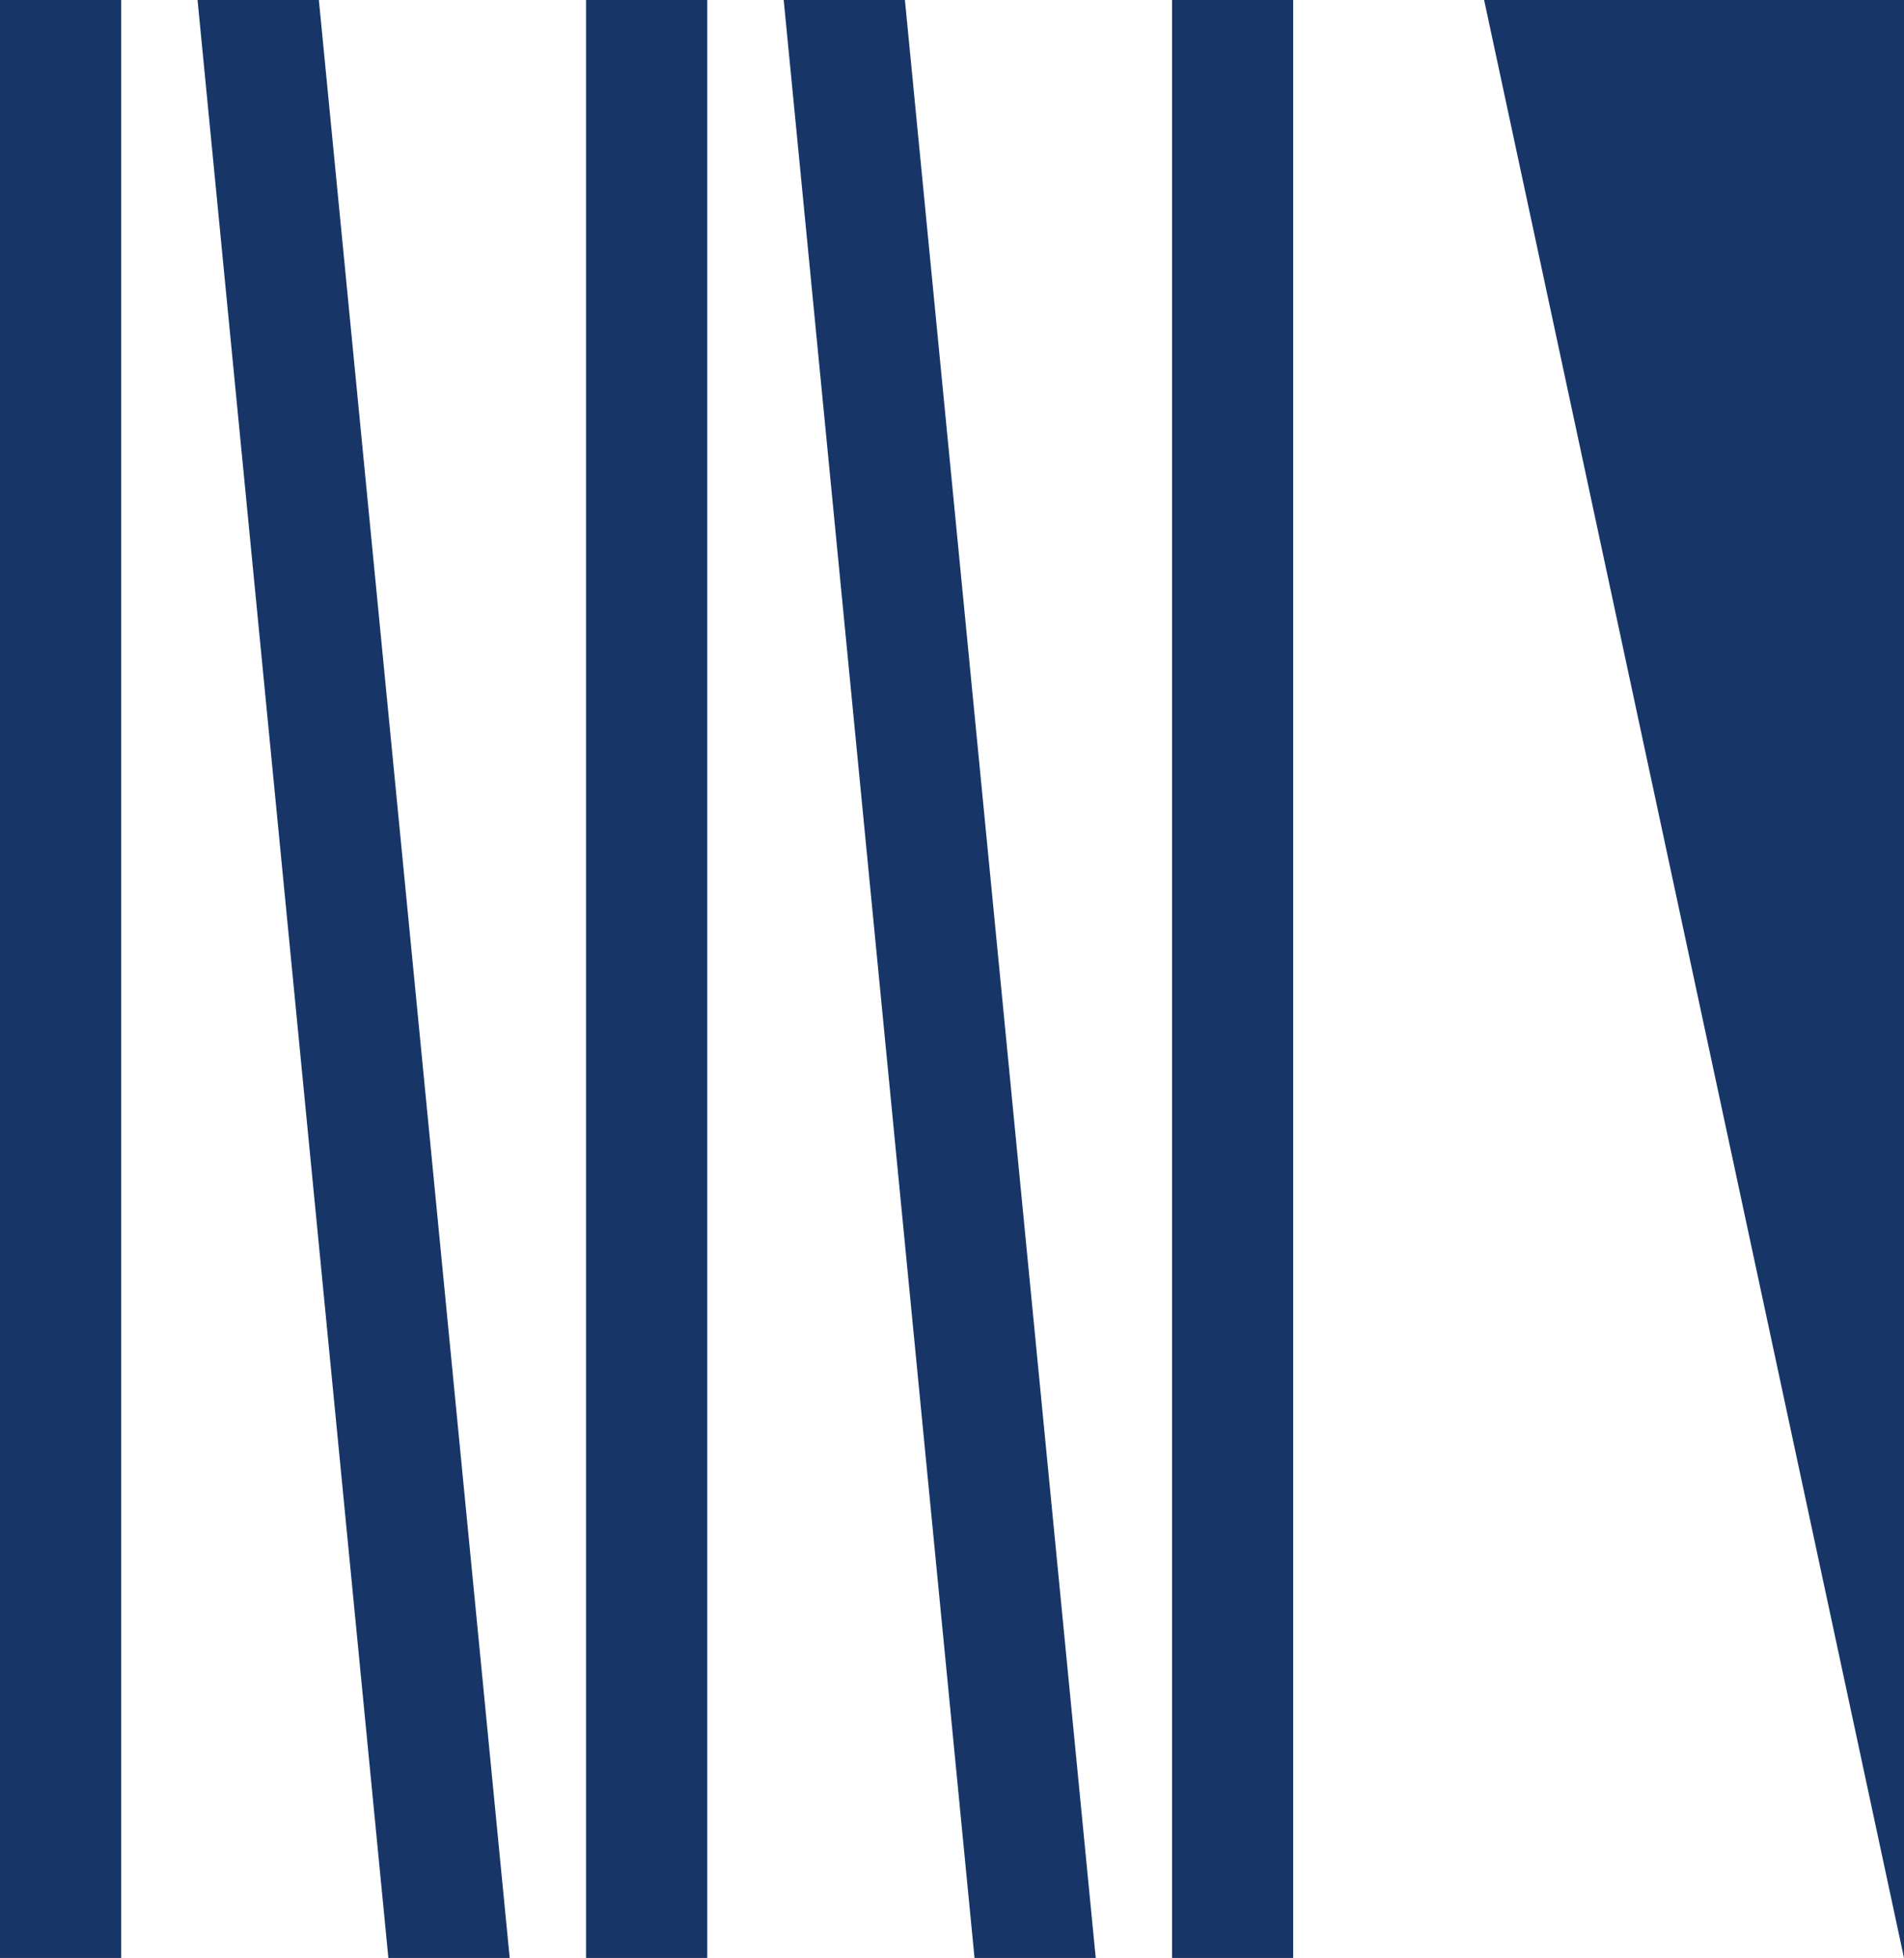
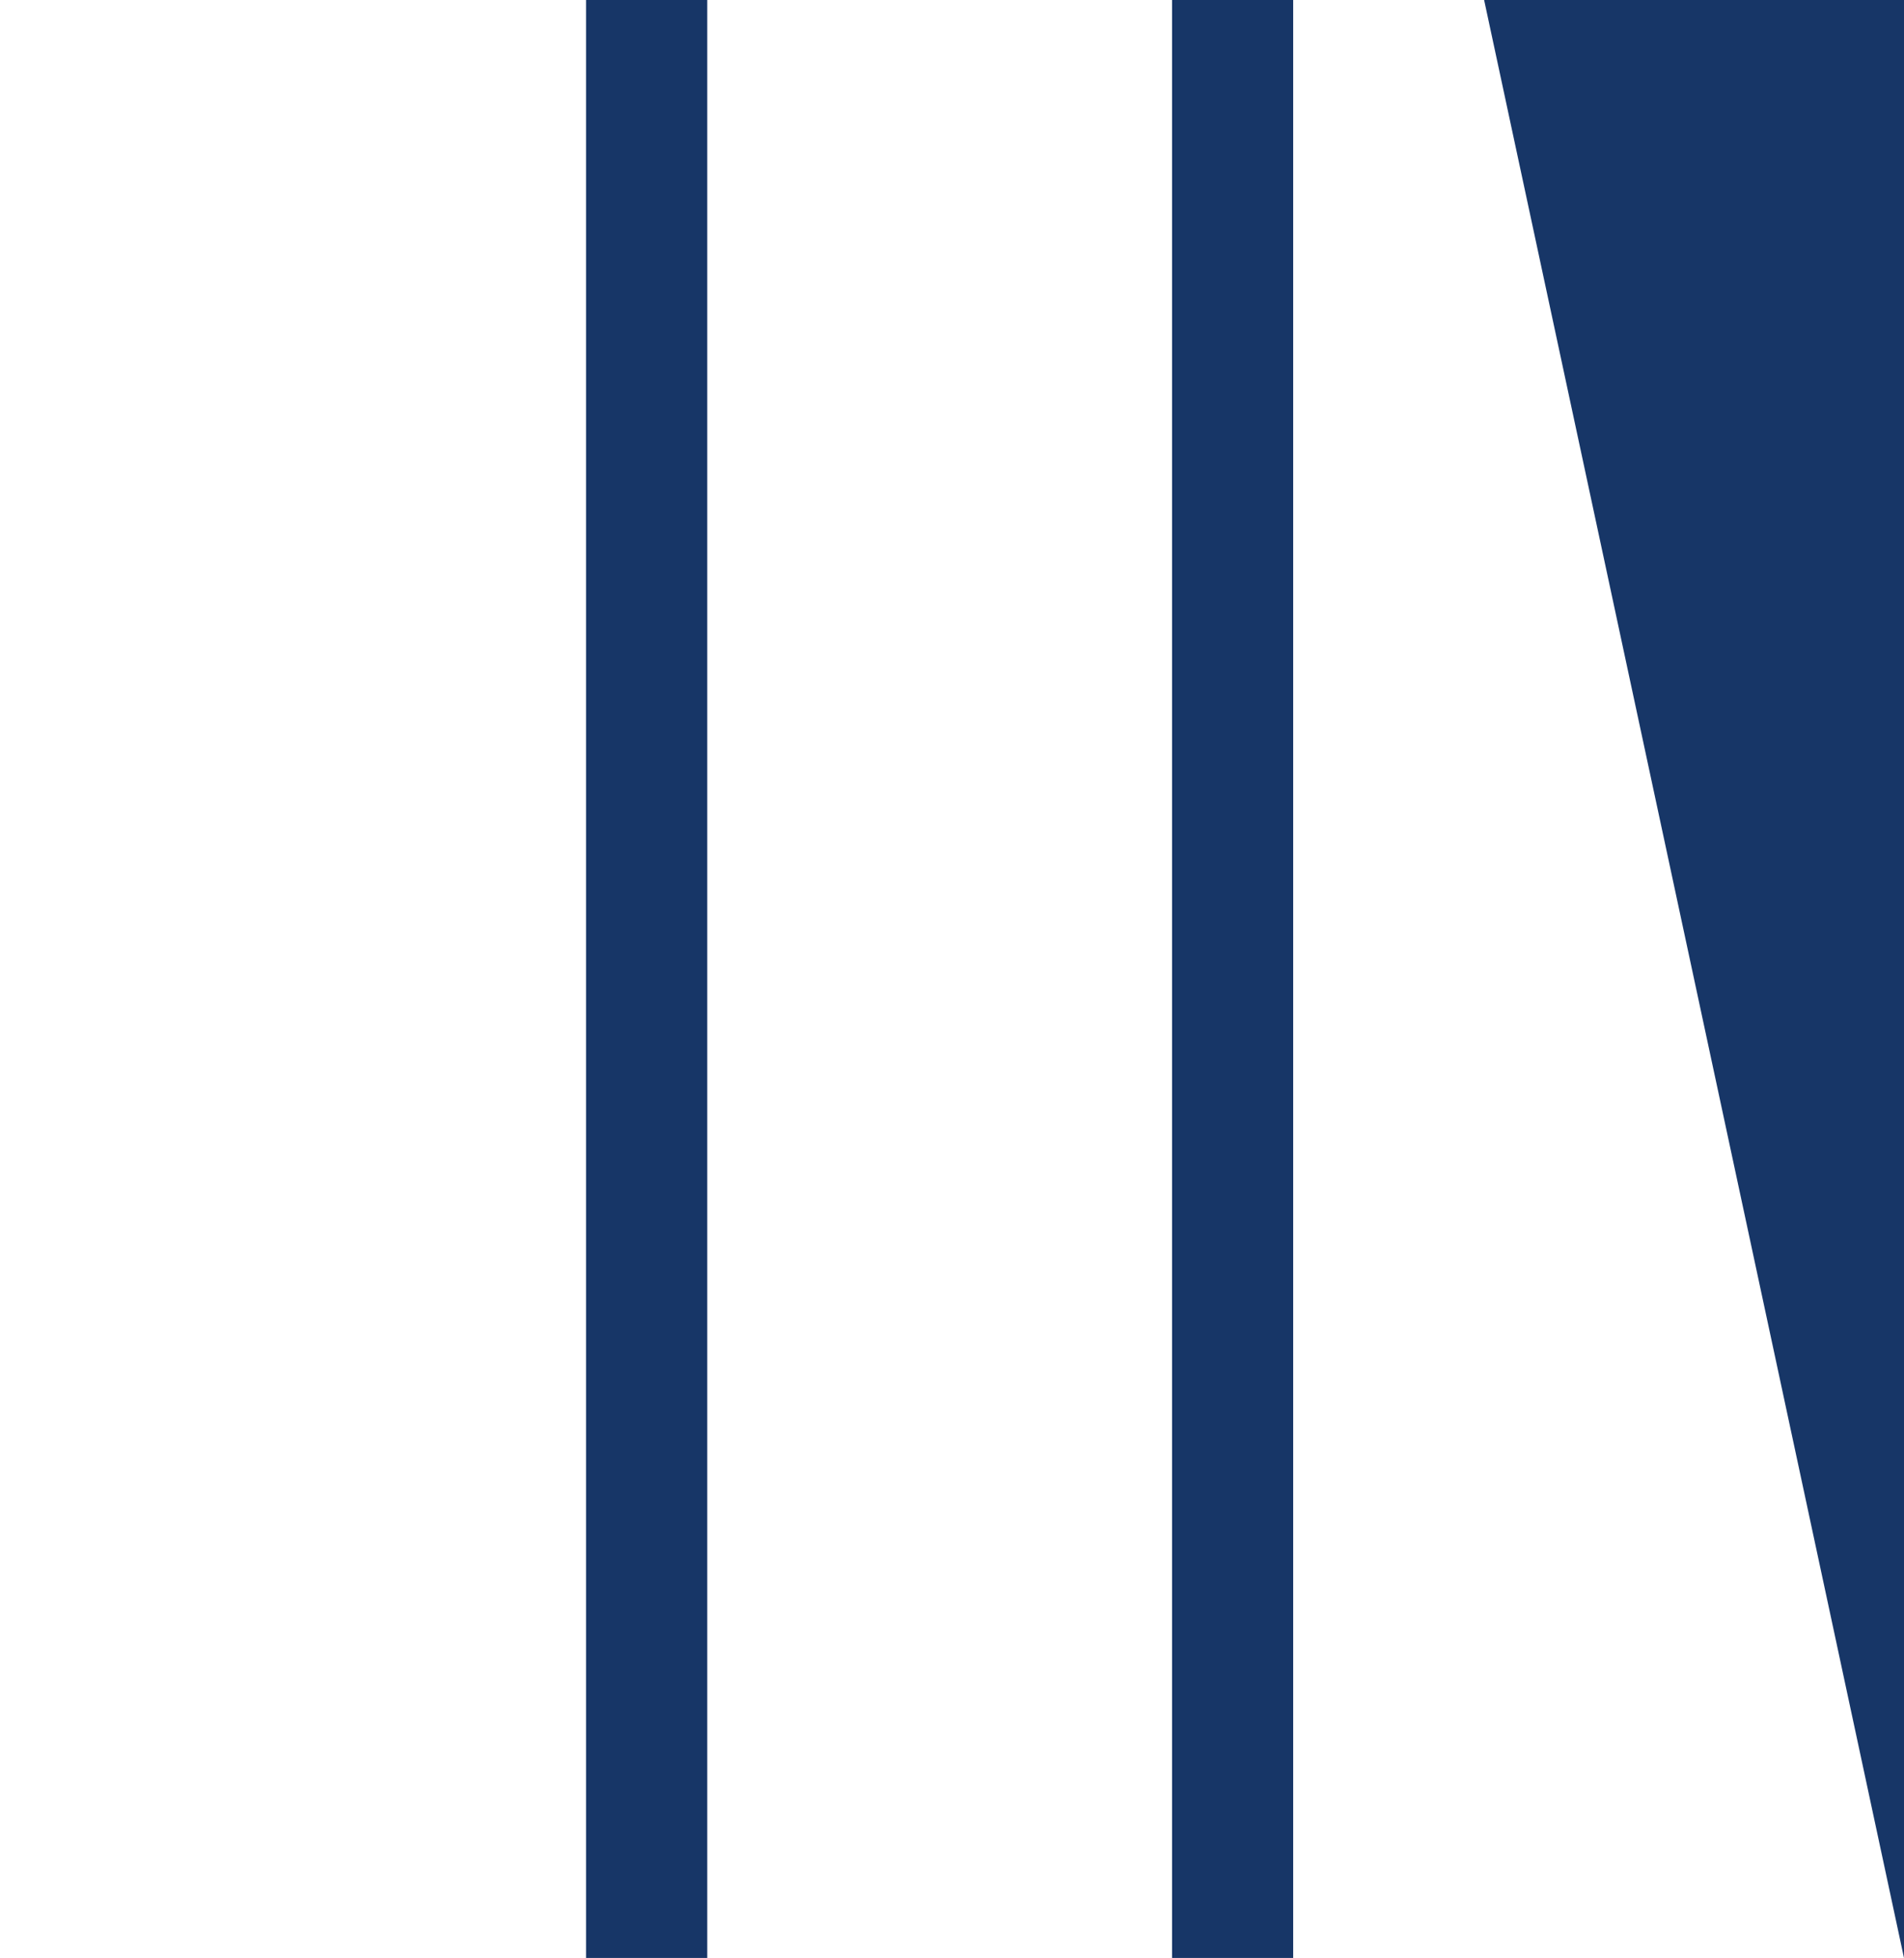
<svg xmlns="http://www.w3.org/2000/svg" width="143" height="147" viewBox="0 0 143 147" fill="none">
  <g clip-path="url(#clip0_55_720)">
-     <path d="M29.169 147H38.28L23.948 0H44.015H14.837L29.169 147Z" fill="#173667" />
-     <path d="M9.103 0H0V147H9.103V0Z" fill="#173667" />
    <path d="M53.118 0H44.015V147H53.118V0Z" fill="#173667" />
-     <path d="M73.192 147H82.295L67.963 0H88.029H58.86L73.192 147Z" fill="#173667" />
    <path d="M97.124 0H88.029V147H97.124V0Z" fill="#173667" />
    <path d="M111.465 0L143 147V0H111.465Z" fill="#173667" />
  </g>
  <defs>
    <clipPath id="clip0_55_720">
      <rect width="143" height="147" fill="white" />
    </clipPath>
  </defs>
</svg>